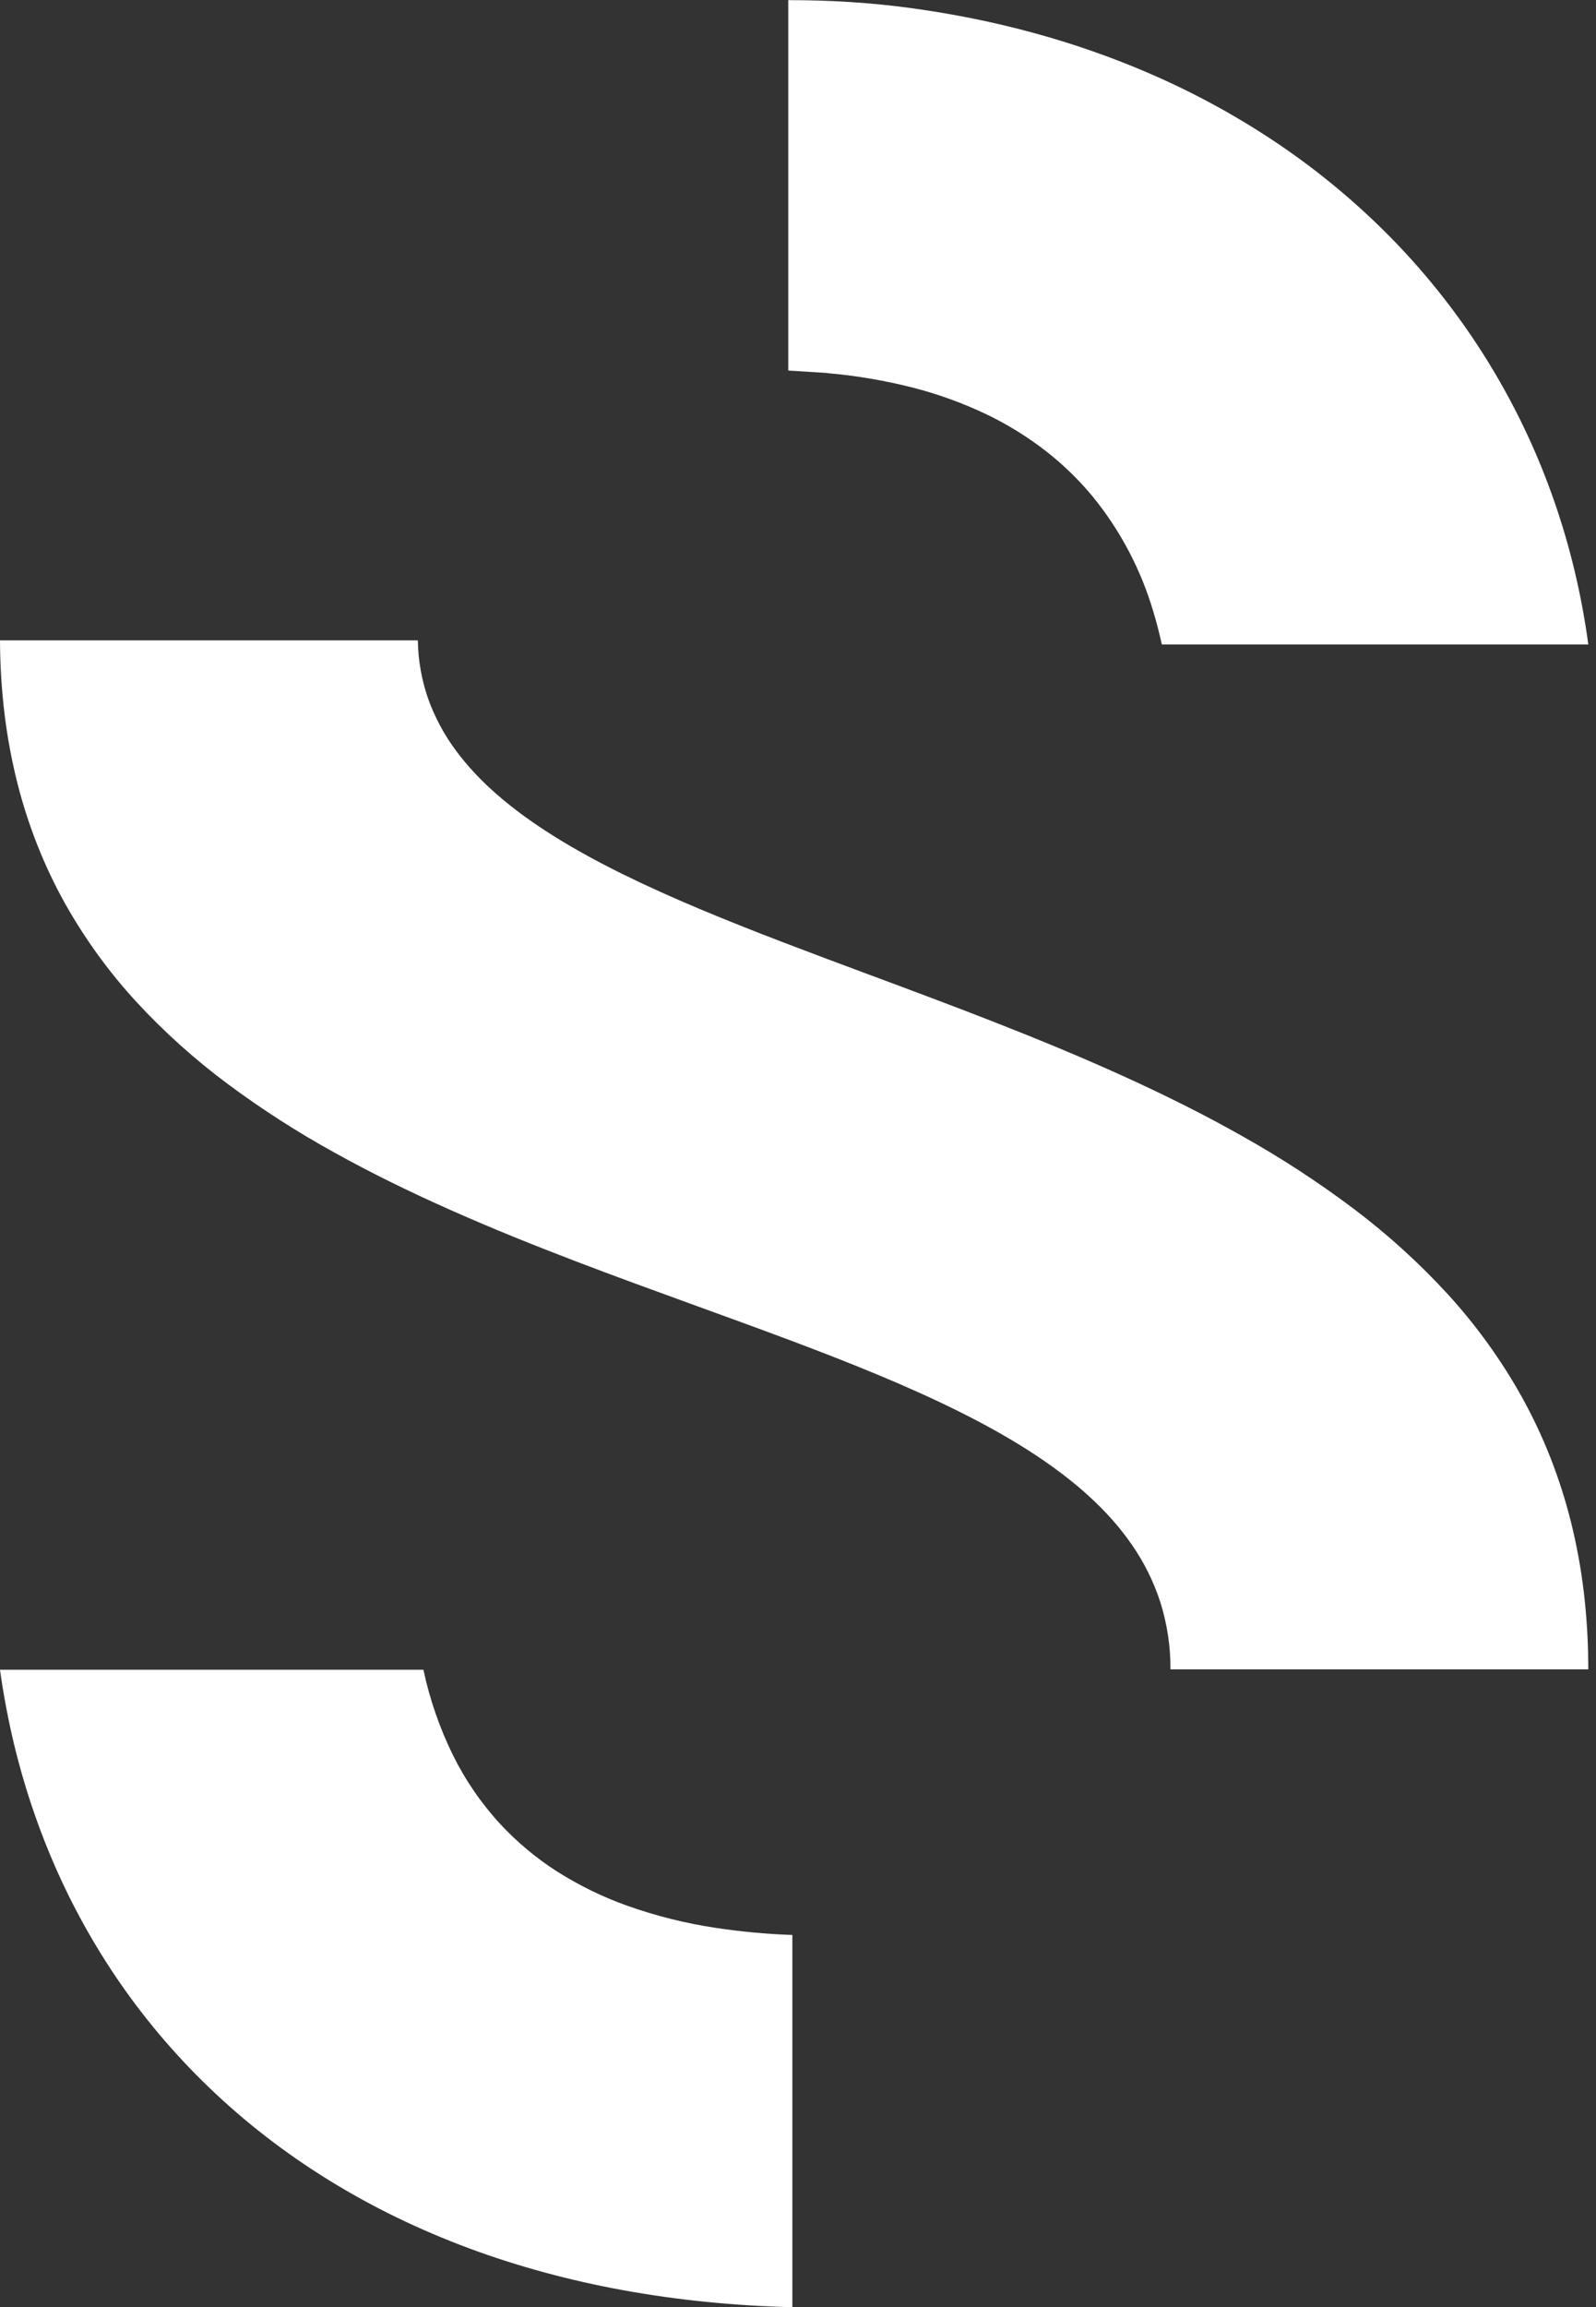
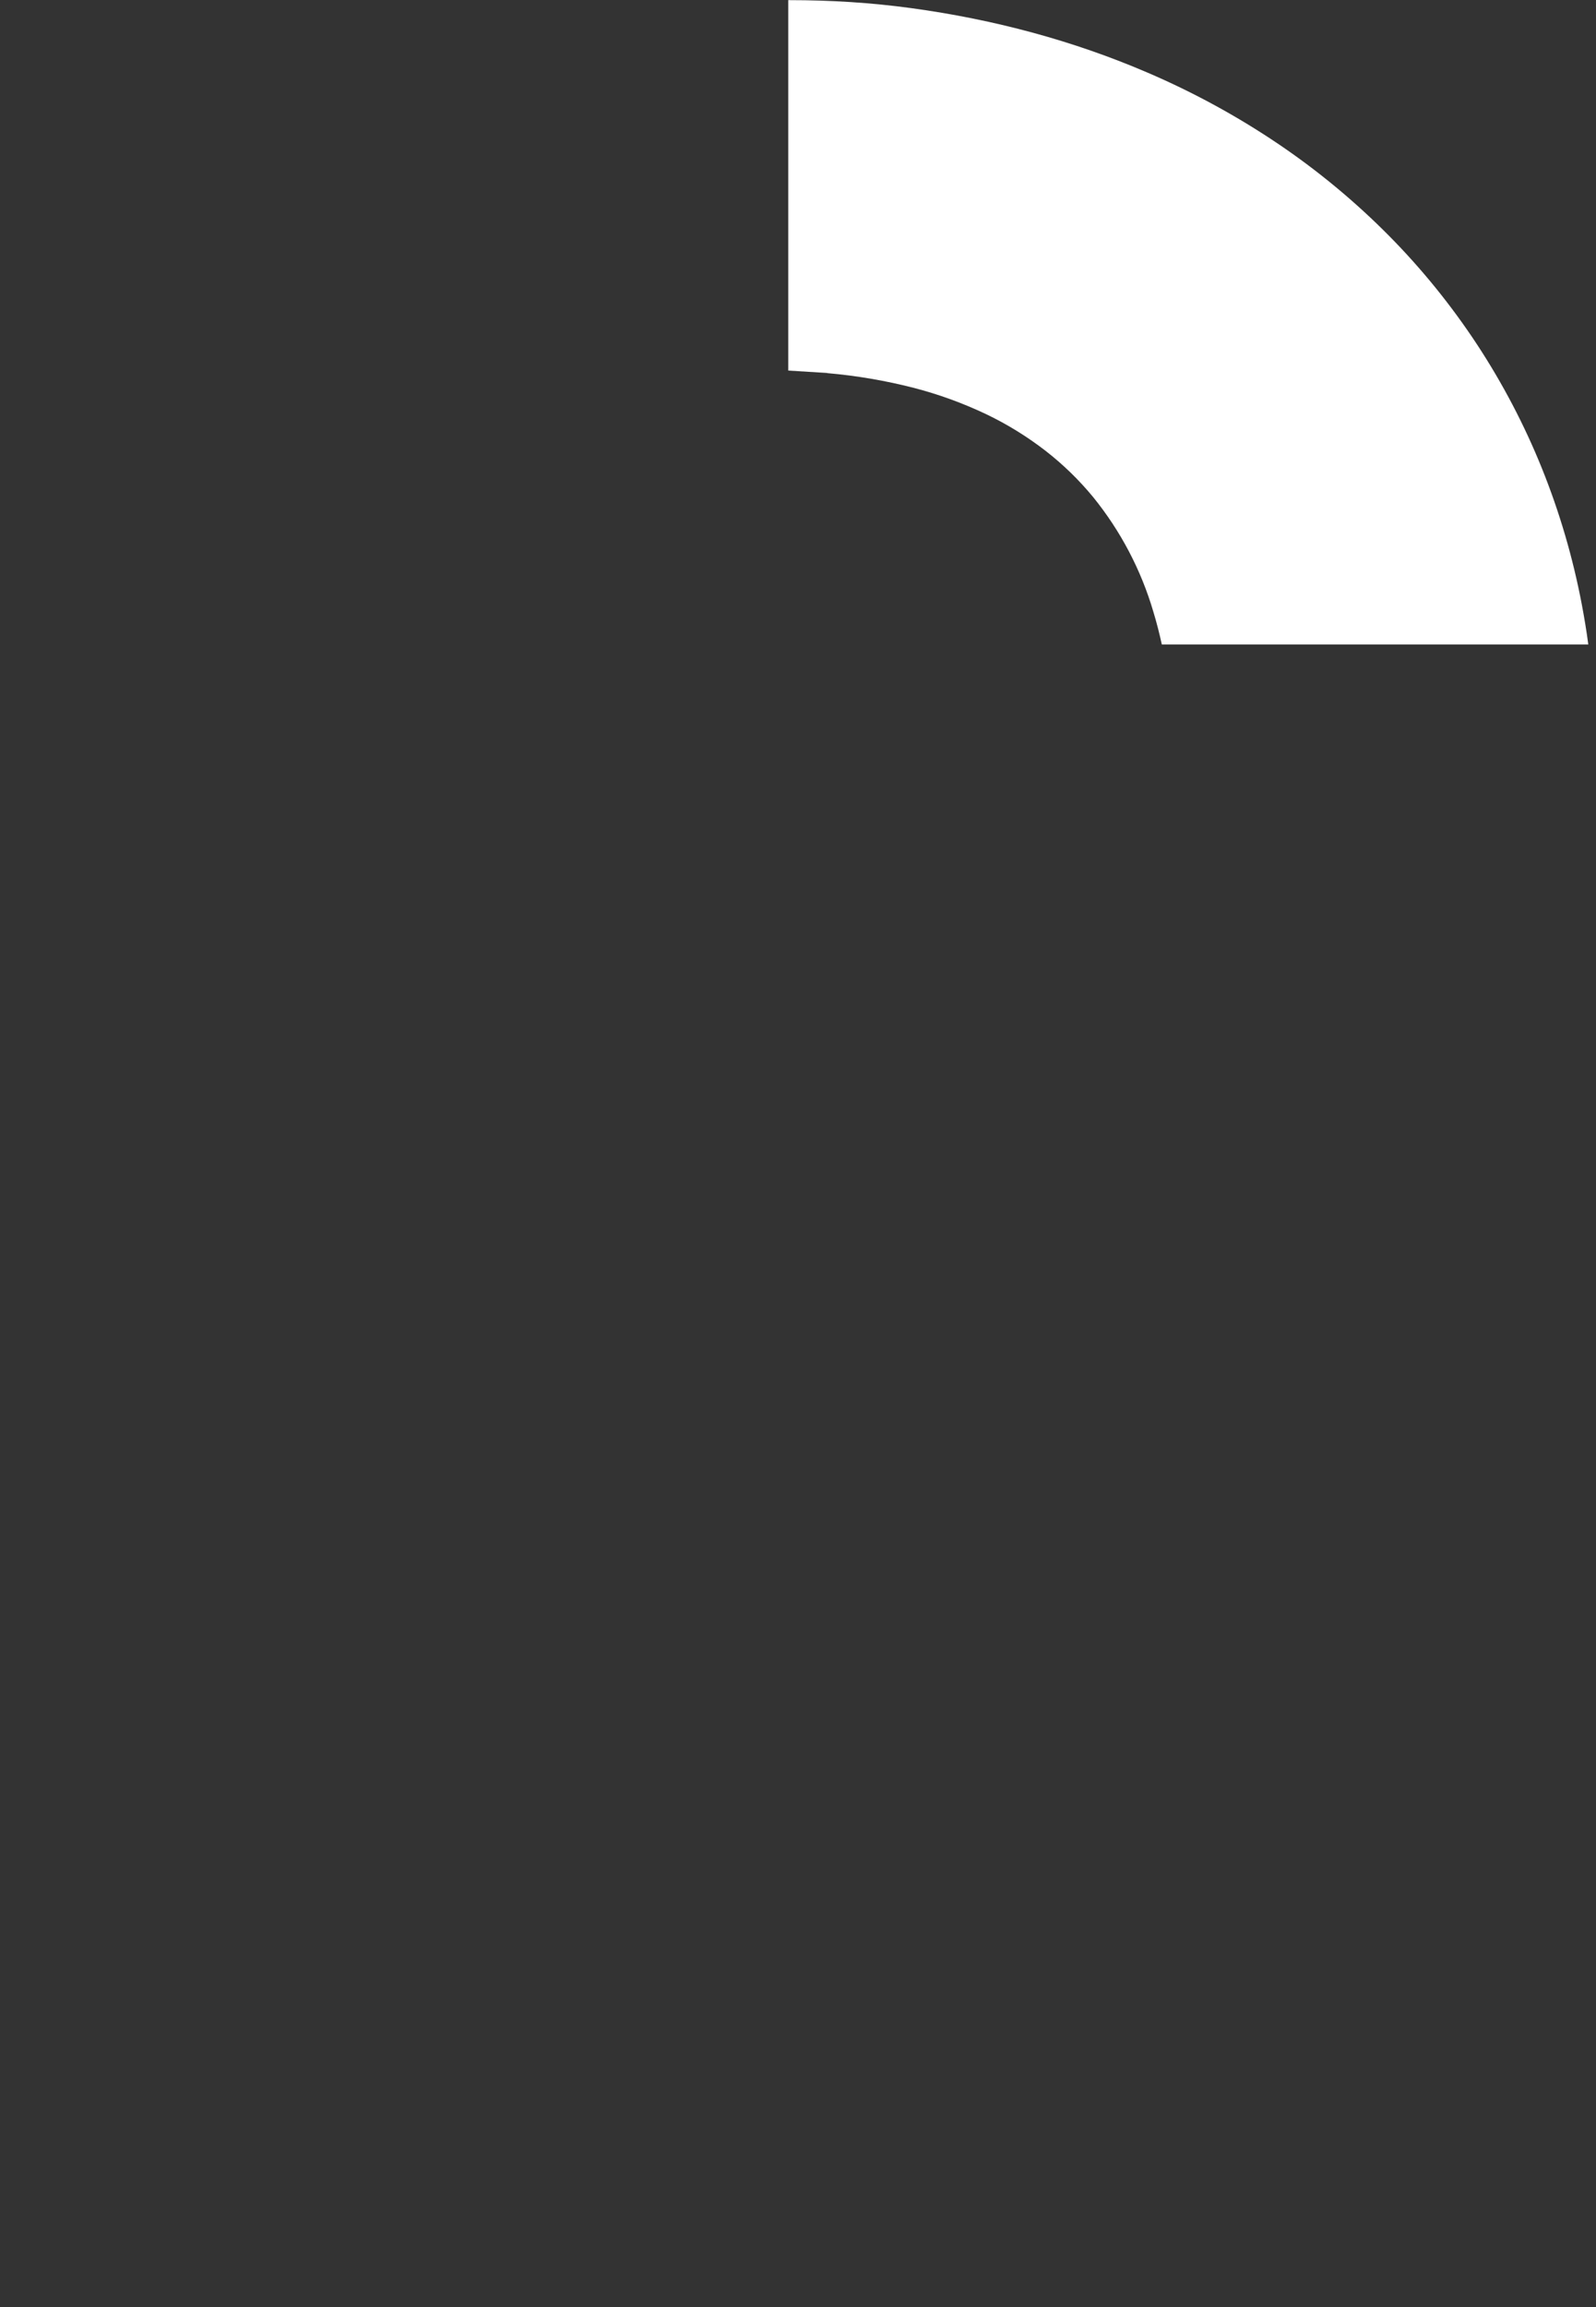
<svg xmlns="http://www.w3.org/2000/svg" width="99" height="143" viewBox="0 0 99 143" fill="none">
  <rect x="0" y="0" width="99" height="143" fill="#333333" stroke="none" />
-   <path d="M49.151 143.009C41.901 142.83 35.167 141.606 29.127 139.37C22.894 137.059 17.456 133.702 12.966 129.389C10.794 127.304 8.85 124.995 7.165 122.501C5.493 120.019 4.082 117.372 2.955 114.599C1.813 111.783 0.954 108.86 0.391 105.873C0.242 105.094 0.109 104.294 0 103.497H26.266C26.655 105.331 27.271 107.11 28.098 108.793C28.873 110.358 29.869 111.804 31.056 113.087C32.076 114.18 33.228 115.144 34.485 115.956C35.869 116.842 37.351 117.569 38.901 118.122C40.68 118.753 42.516 119.213 44.381 119.493C45.961 119.733 47.554 119.88 49.151 119.936V143.009Z" fill="white" />
-   <path d="M98.521 103.473H72.604C72.612 102.068 72.401 100.672 71.983 99.331C71.573 98.055 70.974 96.846 70.209 95.747C68.759 93.643 66.653 91.728 63.773 89.889C58.386 86.454 51.054 83.793 43.291 80.978L43.278 80.974L43.261 80.966L43.254 80.964C38.244 79.146 33.061 77.267 28.06 75.051C25.357 73.854 22.979 72.682 20.792 71.466C18.487 70.2 16.268 68.778 14.155 67.21C12.102 65.686 10.193 63.975 8.455 62.094C6.733 60.221 5.236 58.153 3.994 55.931C3.361 54.788 2.803 53.607 2.322 52.393C1.824 51.133 1.407 49.84 1.075 48.525C0.725 47.135 0.462 45.724 0.287 44.3C0.101 42.771 0.006 41.233 0 39.692H25.919C25.937 40.934 26.157 42.165 26.567 43.335C26.98 44.479 27.56 45.555 28.285 46.528C29.681 48.418 31.691 50.167 34.43 51.873C39.566 55.074 46.571 57.681 53.988 60.441H53.992C59.114 62.348 64.412 64.318 69.567 66.652C72.353 67.914 74.804 69.146 77.058 70.422C79.441 71.756 81.732 73.247 83.917 74.885C86.044 76.482 88.02 78.272 89.82 80.235C91.602 82.187 93.152 84.342 94.437 86.656C95.091 87.842 95.668 89.068 96.163 90.327C96.678 91.636 97.106 92.976 97.448 94.34C97.805 95.779 98.072 97.24 98.247 98.713C98.433 100.291 98.523 101.882 98.521 103.473Z" fill="white" />
  <path d="M95.642 29.023C94.56 26.343 93.213 23.775 91.626 21.359C90.028 18.932 88.194 16.668 86.148 14.602C84.055 12.492 81.76 10.589 79.297 8.925C76.727 7.191 74 5.707 71.15 4.488C66.624 2.545 61.719 1.211 56.516 0.503C54.025 0.163 51.513 0.009 49.002 0.009H48.895V22.969L51.318 23.119V23.128C53.123 23.284 54.913 23.589 56.668 24.038C58.218 24.438 59.724 24.985 61.171 25.672C62.48 26.298 63.72 27.064 64.87 27.954C65.948 28.794 66.933 29.75 67.804 30.806C69.51 32.908 70.782 35.328 71.544 37.924C71.742 38.572 71.916 39.252 72.067 39.945H98.522C98.412 39.111 98.272 38.266 98.113 37.434C97.564 34.558 96.738 31.74 95.642 29.023Z" fill="white" />
</svg>